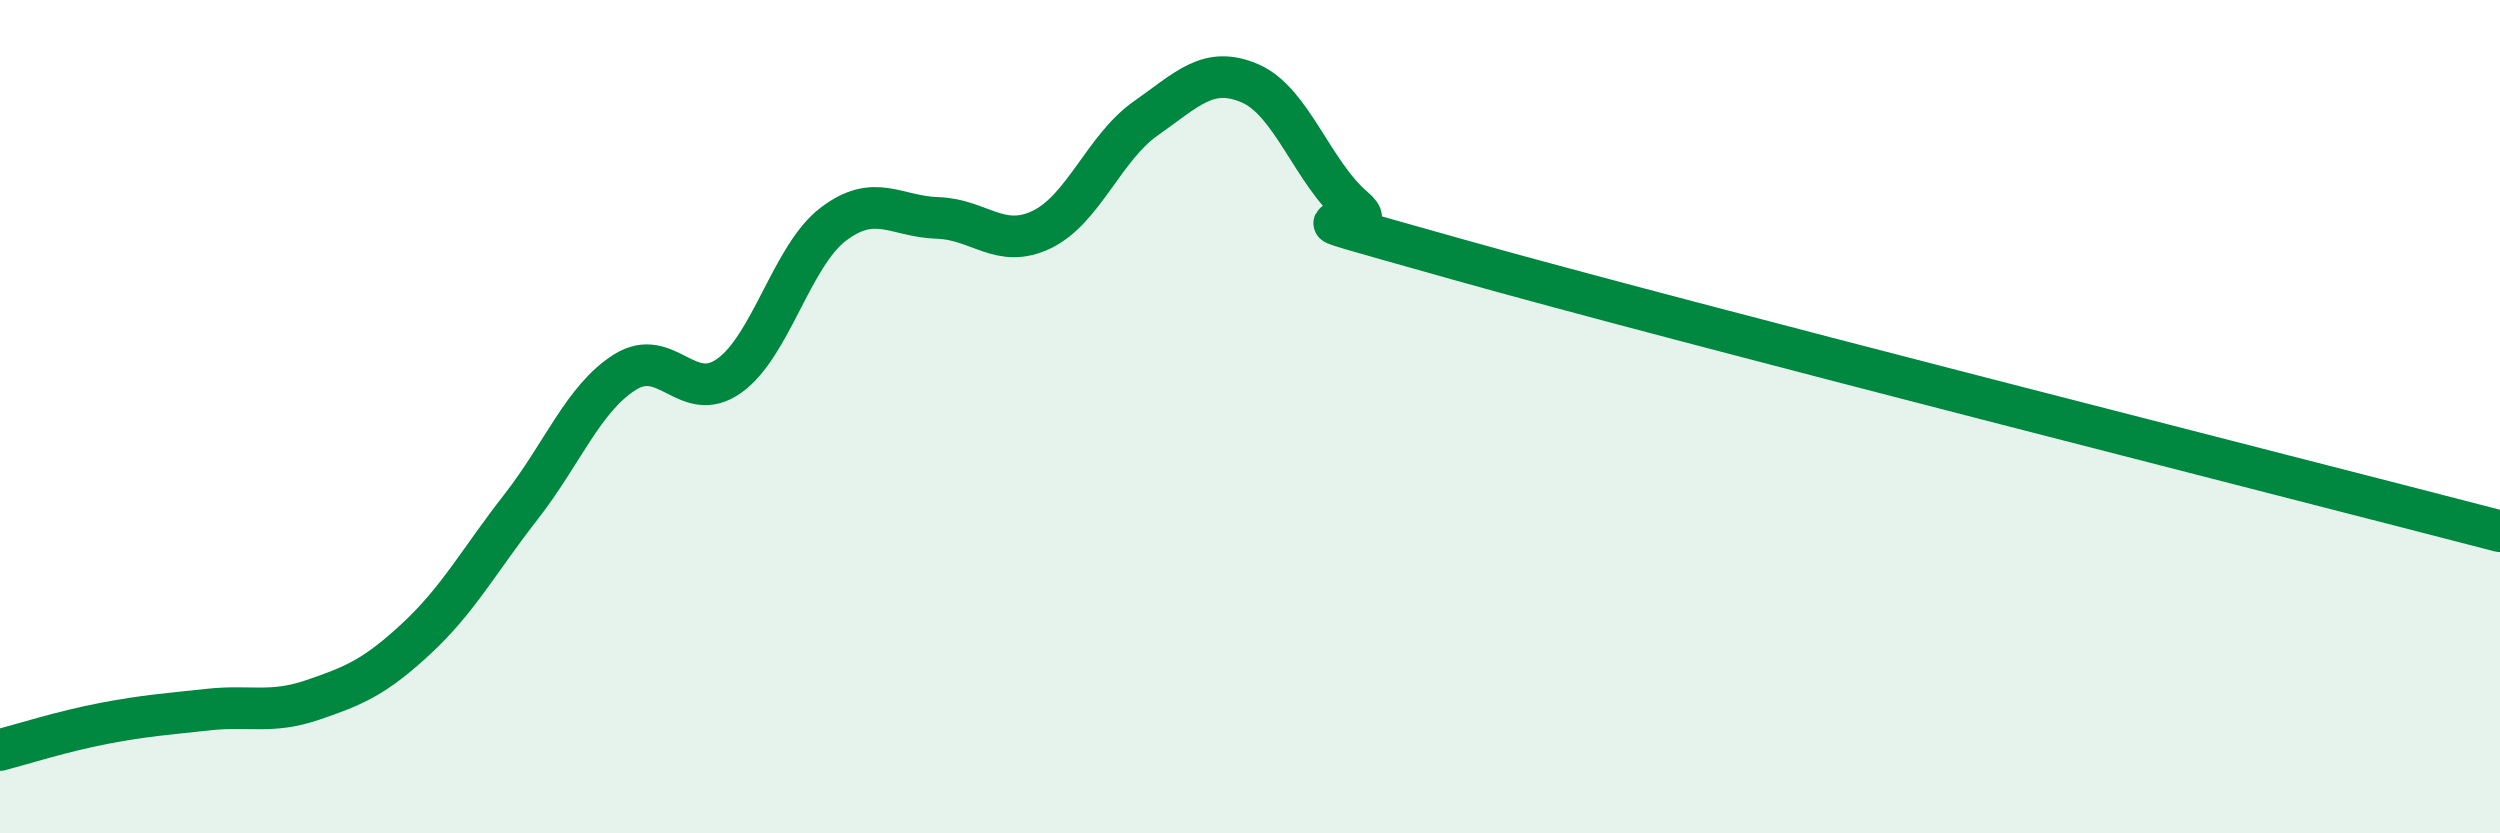
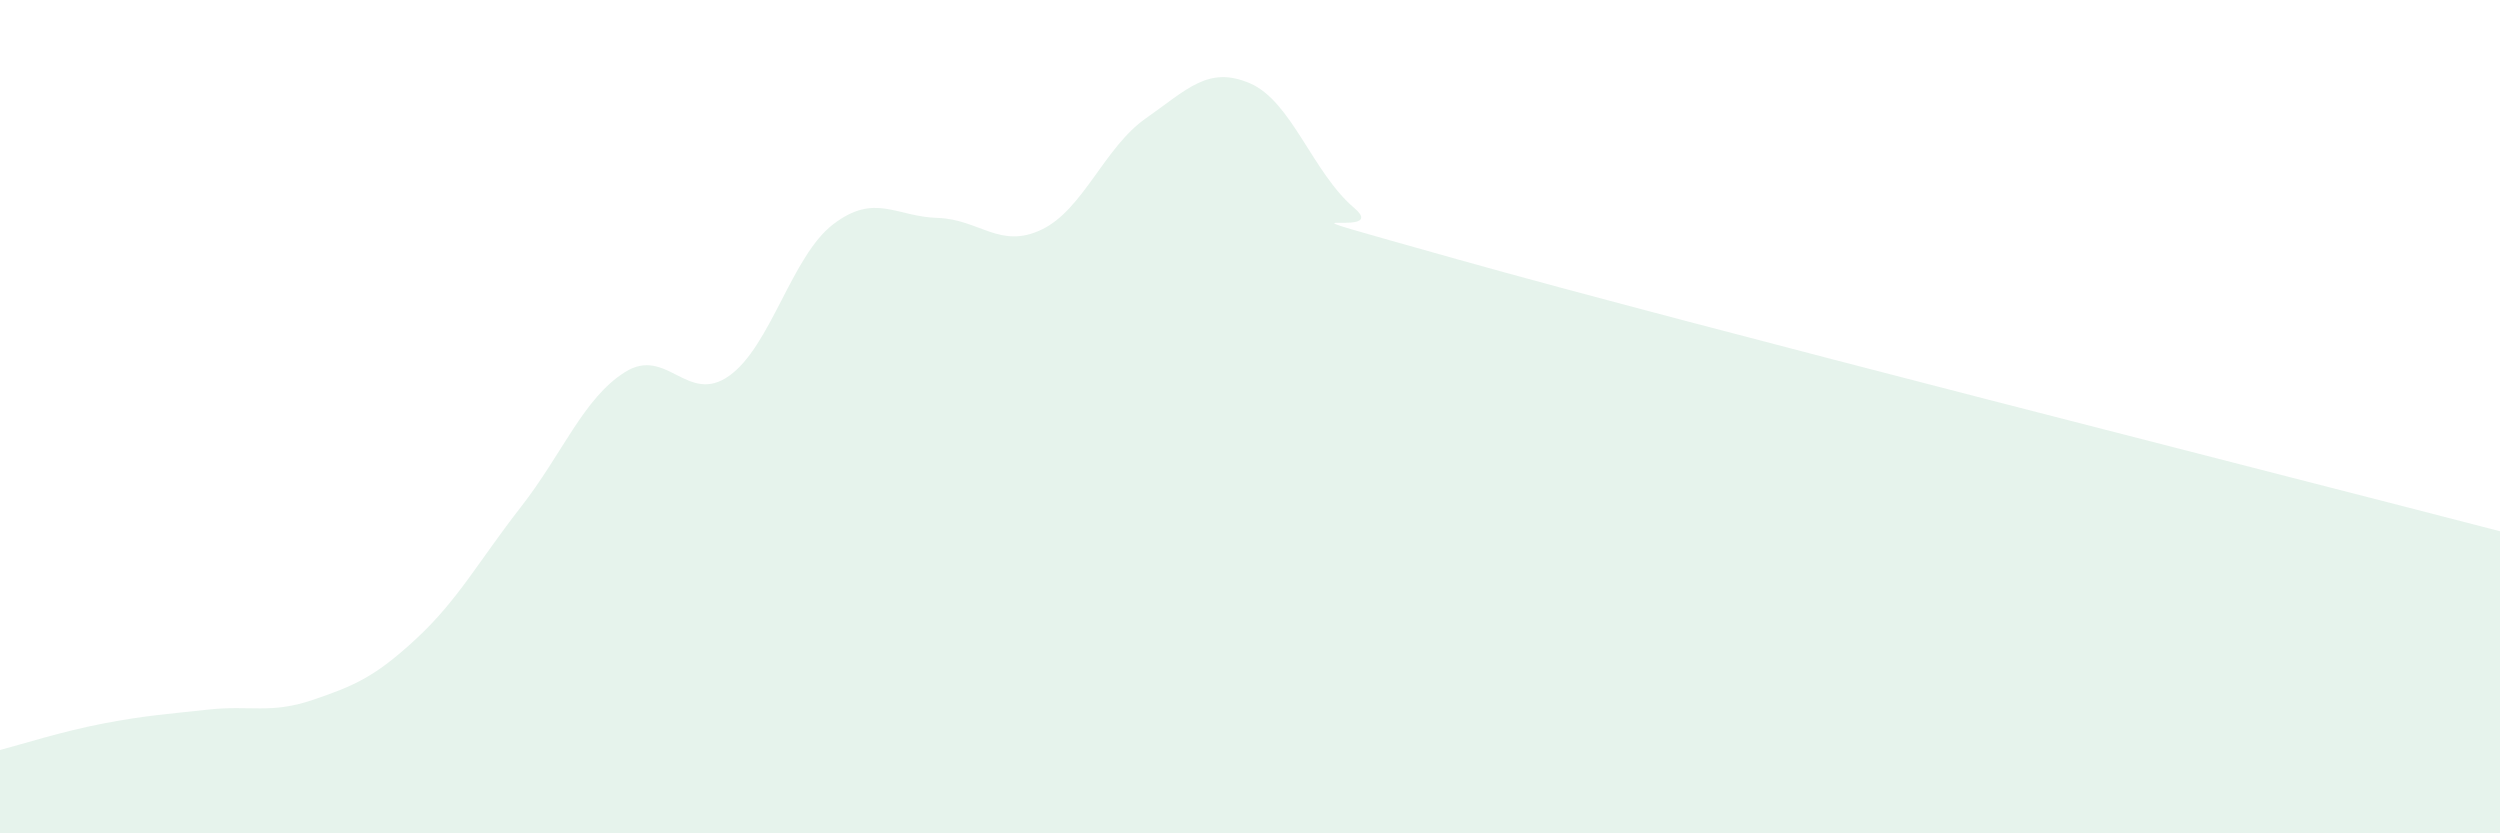
<svg xmlns="http://www.w3.org/2000/svg" width="60" height="20" viewBox="0 0 60 20">
-   <path d="M 0,18 C 0.5,17.87 1.5,17.55 2.5,17.36 C 3.5,17.17 4,17.14 5,17.03 C 6,16.92 6.5,17.14 7.5,16.8 C 8.5,16.46 9,16.25 10,15.32 C 11,14.39 11.5,13.45 12.5,12.17 C 13.5,10.89 14,9.56 15,8.93 C 16,8.3 16.5,9.73 17.5,9.02 C 18.5,8.31 19,6.14 20,5.38 C 21,4.62 21.5,5.2 22.5,5.23 C 23.5,5.26 24,5.99 25,5.51 C 26,5.03 26.5,3.54 27.5,2.84 C 28.5,2.14 29,1.57 30,2 C 31,2.43 31.5,4.14 32.5,4.99 C 33.5,5.84 29.5,4.68 35,6.23 C 40.5,7.78 55,11.45 60,12.75L60 20L0 20Z" fill="#008740" opacity="0.1" stroke-linecap="round" stroke-linejoin="round" />
-   <path d="M 0,18 C 0.5,17.87 1.5,17.55 2.5,17.36 C 3.5,17.17 4,17.14 5,17.03 C 6,16.92 6.5,17.14 7.5,16.8 C 8.5,16.46 9,16.25 10,15.32 C 11,14.39 11.5,13.45 12.5,12.17 C 13.5,10.89 14,9.56 15,8.93 C 16,8.3 16.5,9.73 17.5,9.02 C 18.5,8.31 19,6.14 20,5.38 C 21,4.62 21.5,5.2 22.5,5.23 C 23.5,5.26 24,5.99 25,5.51 C 26,5.03 26.5,3.54 27.5,2.84 C 28.5,2.14 29,1.57 30,2 C 31,2.43 31.5,4.14 32.5,4.99 C 33.5,5.84 29.5,4.68 35,6.23 C 40.5,7.78 55,11.45 60,12.75" stroke="#008740" stroke-width="1" fill="none" stroke-linecap="round" stroke-linejoin="round" />
+   <path d="M 0,18 C 0.5,17.87 1.5,17.55 2.5,17.36 C 3.5,17.17 4,17.14 5,17.03 C 6,16.92 6.5,17.14 7.5,16.8 C 8.5,16.46 9,16.25 10,15.32 C 11,14.39 11.5,13.45 12.5,12.17 C 13.5,10.89 14,9.56 15,8.93 C 16,8.3 16.5,9.73 17.5,9.02 C 18.5,8.31 19,6.14 20,5.38 C 21,4.62 21.5,5.2 22.5,5.23 C 23.5,5.26 24,5.99 25,5.51 C 26,5.03 26.5,3.54 27.5,2.84 C 28.5,2.14 29,1.57 30,2 C 31,2.43 31.5,4.14 32.5,4.99 C 33.5,5.84 29.5,4.68 35,6.23 C 40.5,7.78 55,11.45 60,12.75L60 20L0 20" fill="#008740" opacity="0.1" stroke-linecap="round" stroke-linejoin="round" />
</svg>